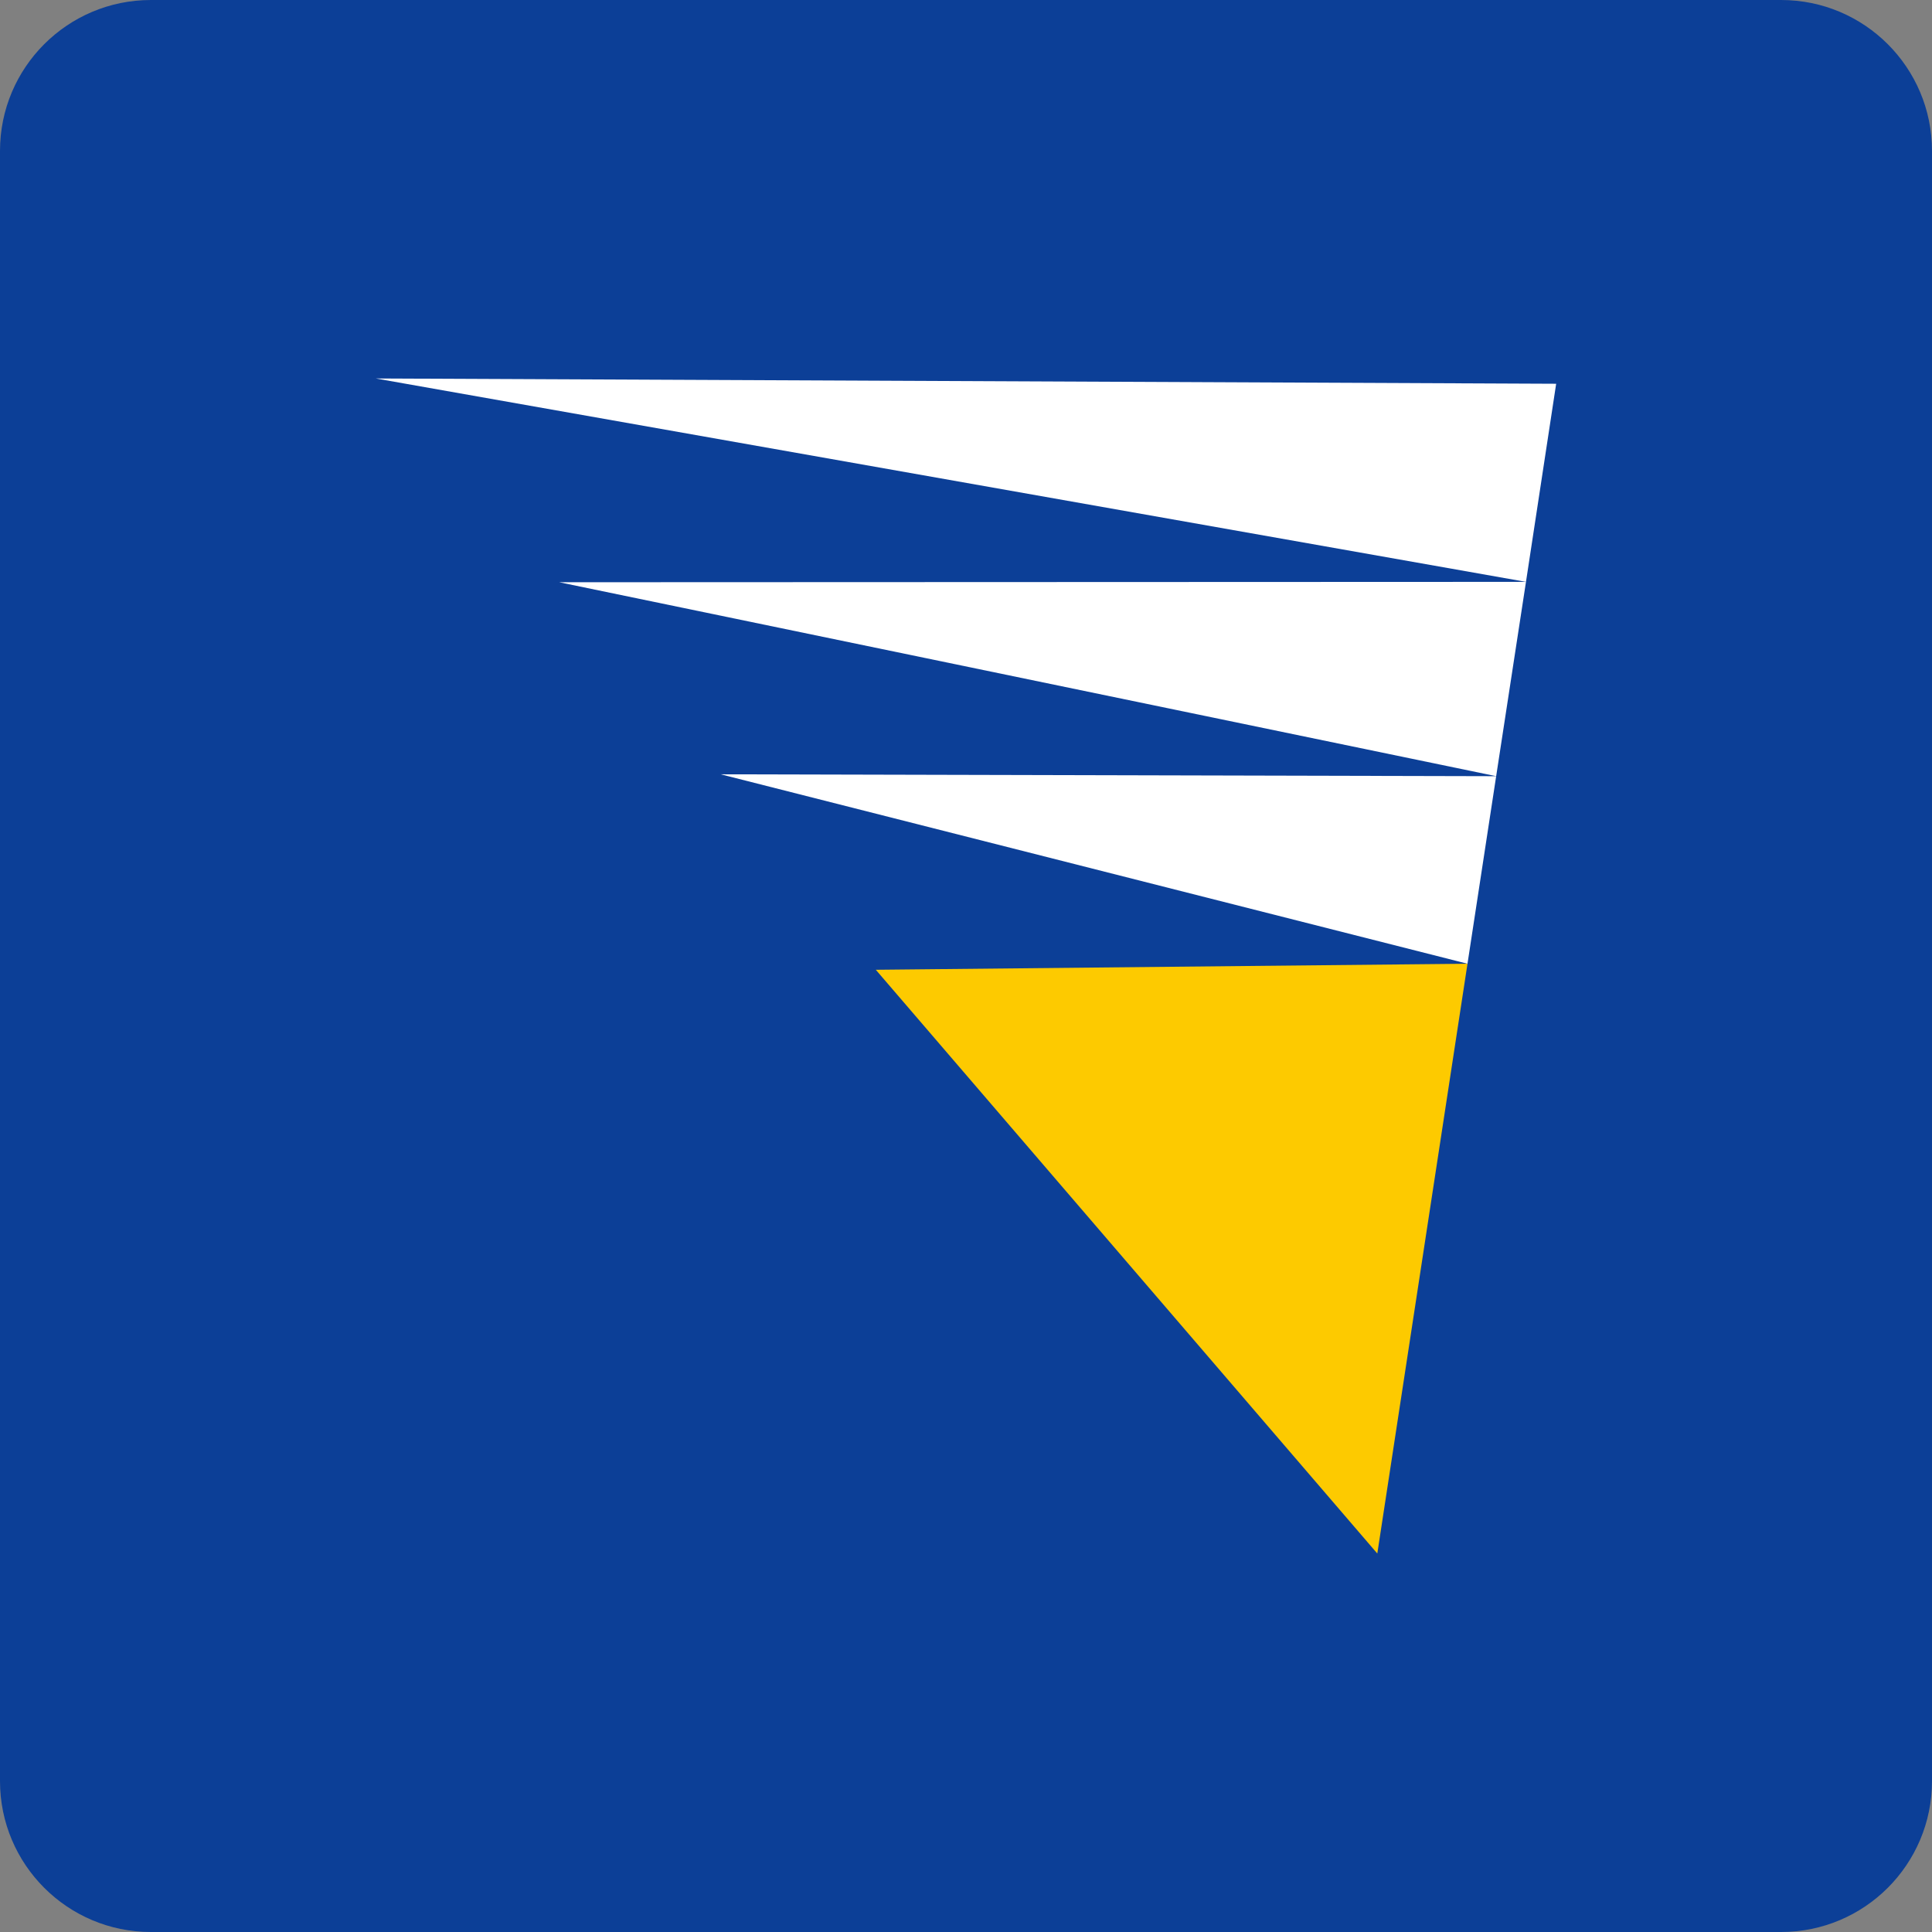
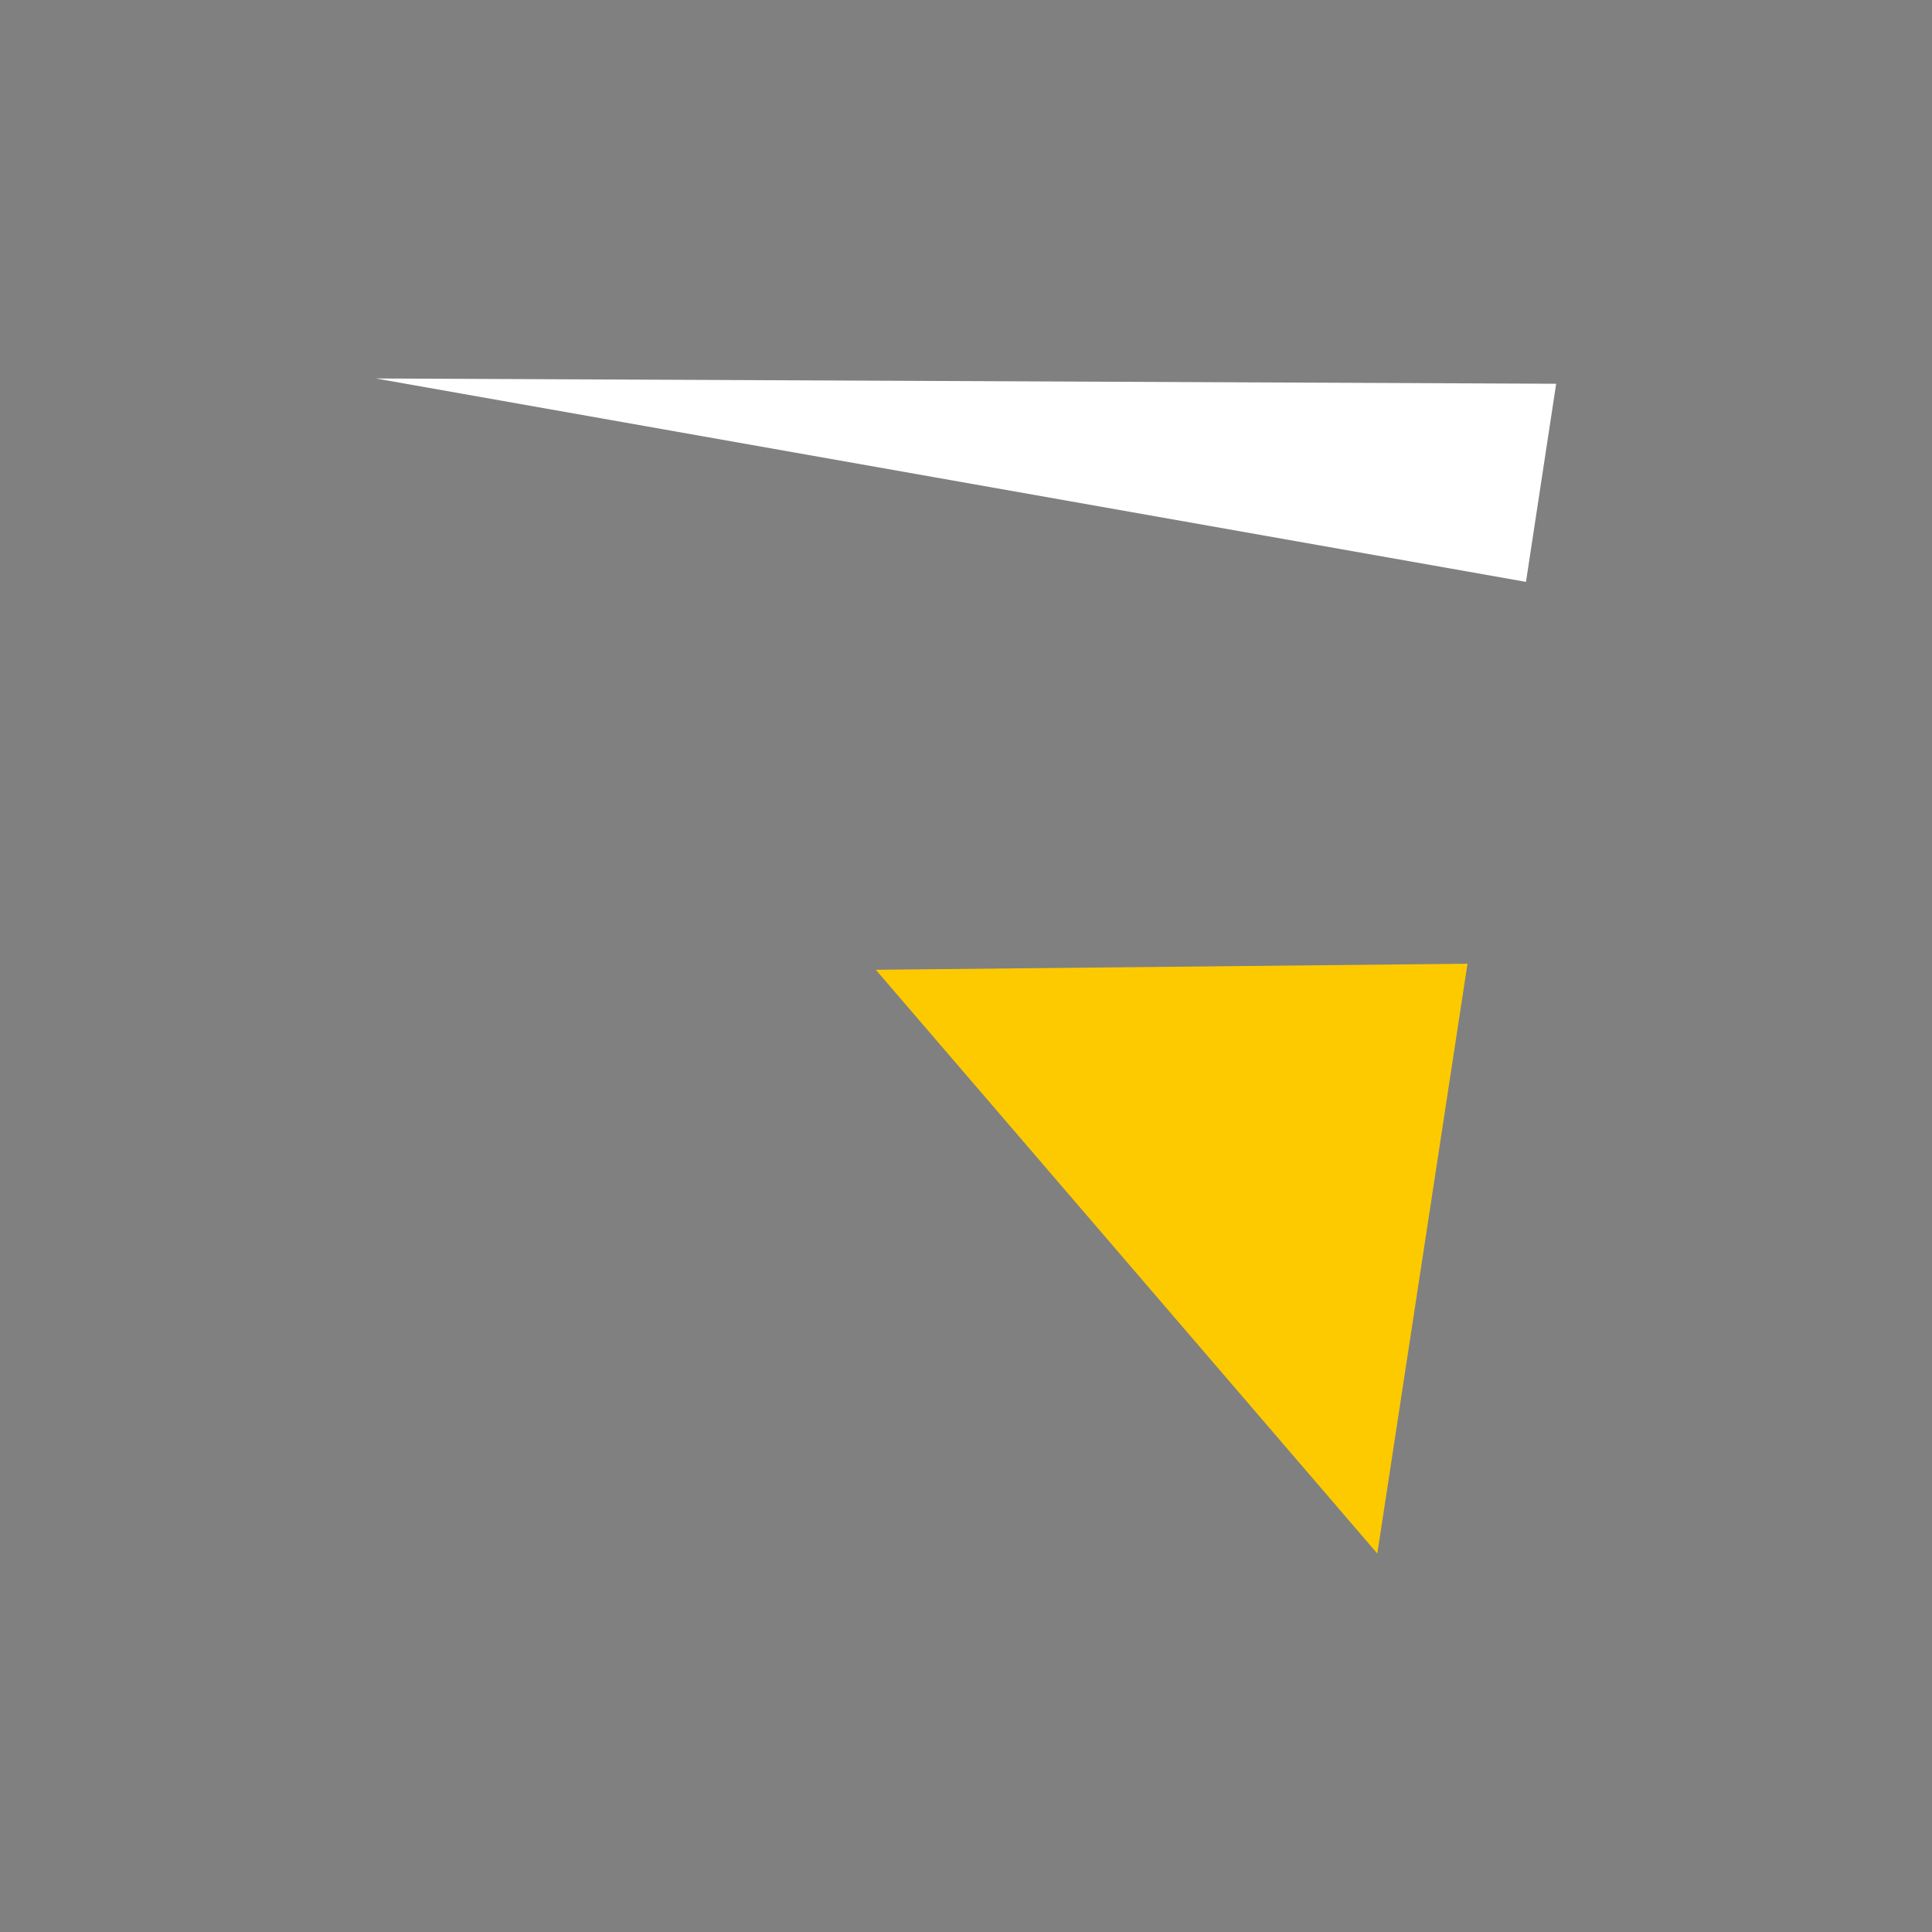
<svg xmlns="http://www.w3.org/2000/svg" id="Vector" width="512px" height="512px" x="0px" y="0px" enable-background="new 0 0 512 512" version="1.1" viewBox="0 0 512 512" xml:space="preserve">
  <rect x="0" y="0" width="512" height="512" fill="#808080" stroke="none" />
-   <path fill="#0C3F97" d="M512,472c0,22.1-17.9,40-40,40H40c-22.1,0-40-17.9-40-40V40C0,17.9,17.9,0,40,0h432c22.1,0,40,17.9,40,40  V472z" />
  <polygon fill="#FFFFFF" points="99.6,100.3 404.4,154.2 412.4,101.7 " />
-   <polygon fill="#FFFFFF" points="404.4,154.2 396.5,205.7 148.2,154.3 " />
-   <polygon fill="#FFFFFF" points="396.5,205.7 388.9,255.4 191,205.2 " />
  <polygon fill="#FDCA00" points="388.9,255.4 232.1,257 365,411.7 " />
</svg>